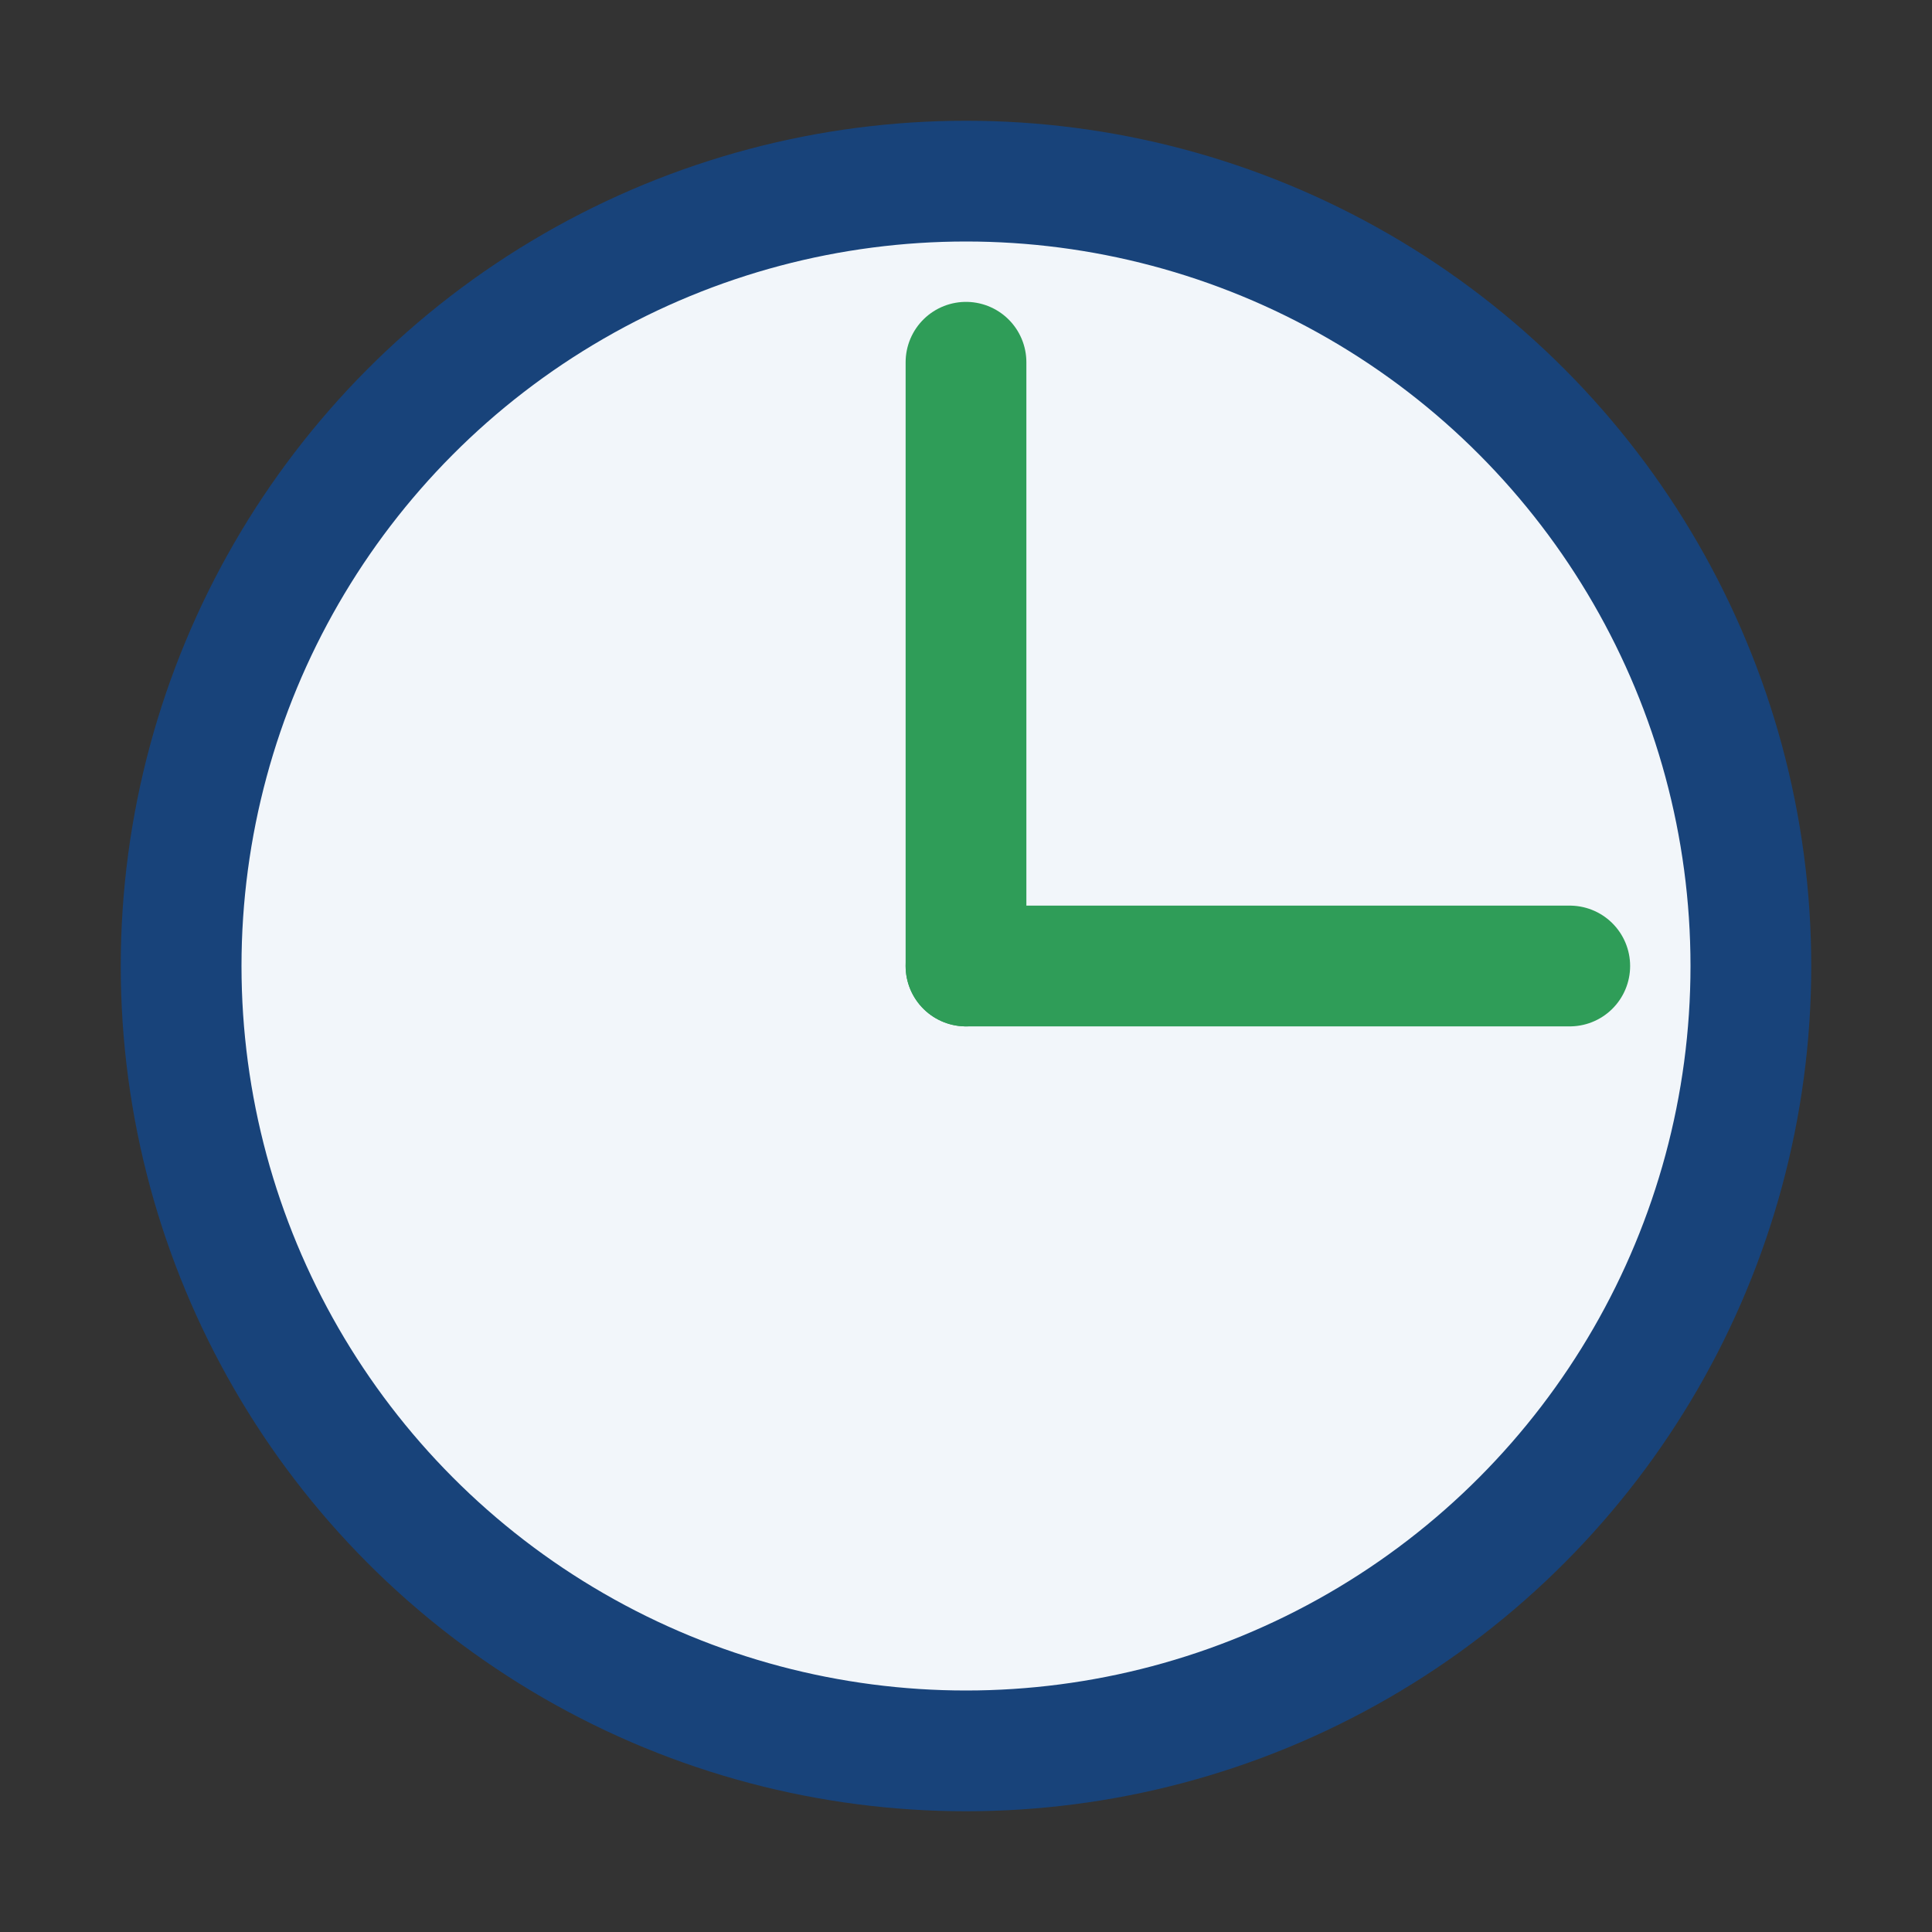
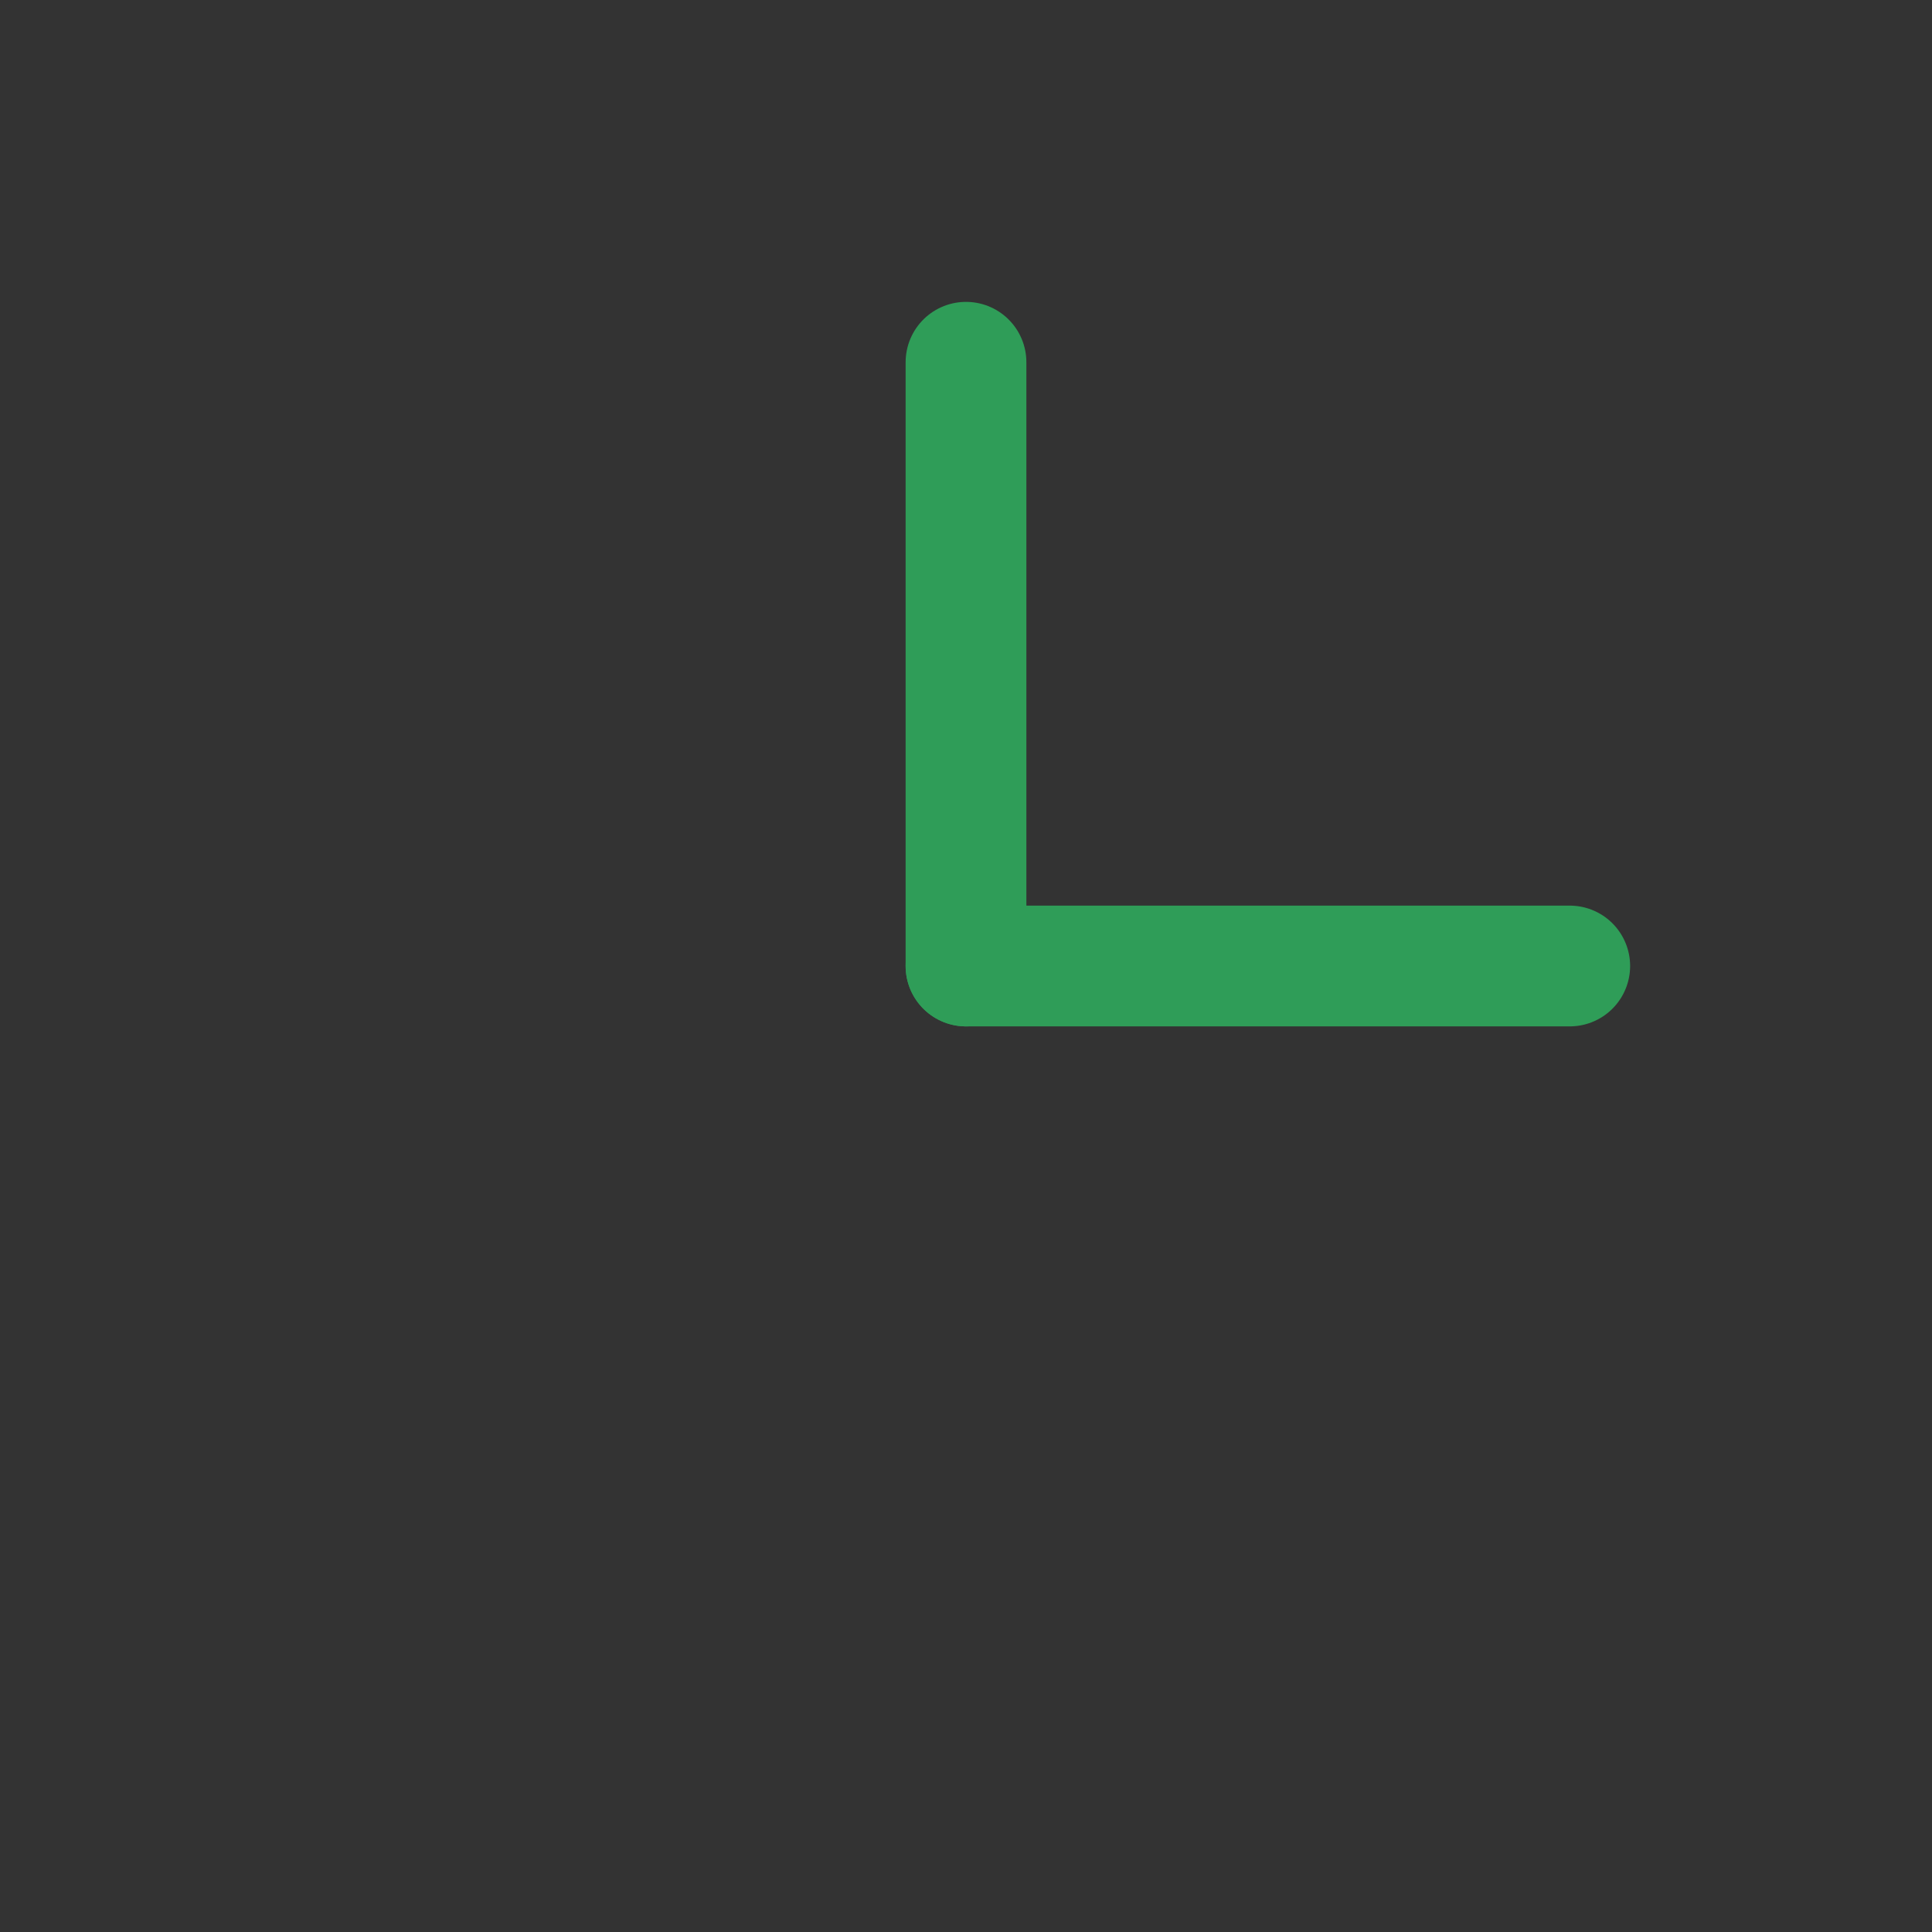
<svg xmlns="http://www.w3.org/2000/svg" width="32" height="32" viewBox="0 0 32 32">
  <rect x="0" y="0" width="32" height="32" fill="#333333" stroke="none" />
-   <circle cx="16" cy="16" r="13" fill="#F2F6FA" stroke="#18437A" stroke-width="2" />
  <path d="M16,16 L16,6" stroke="#2F9D58" stroke-width="2" stroke-linecap="round" />
  <path d="M16,16 L26,16" stroke="#2F9D58" stroke-width="2" stroke-linecap="round" />
</svg>